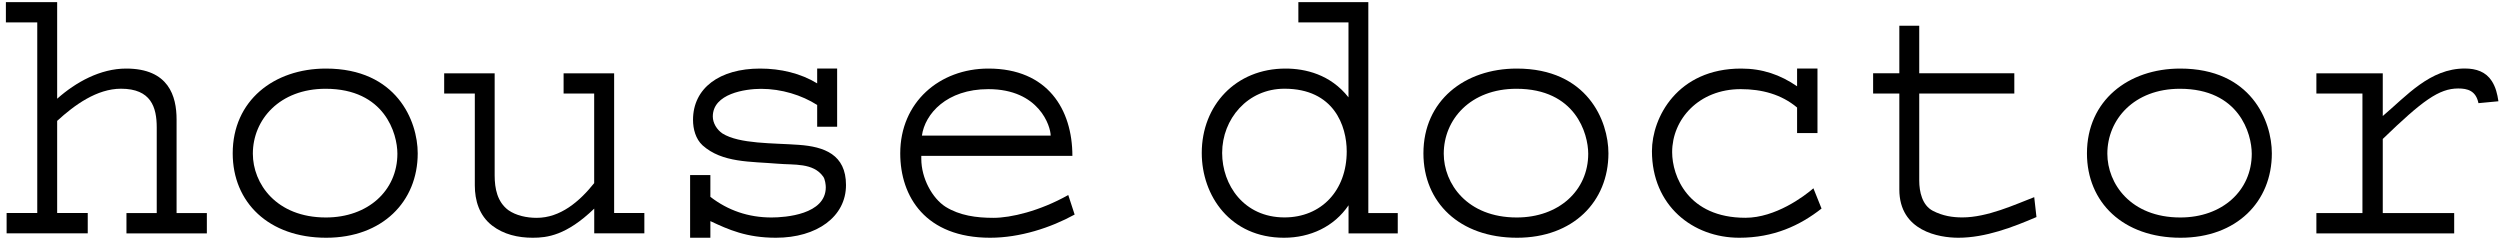
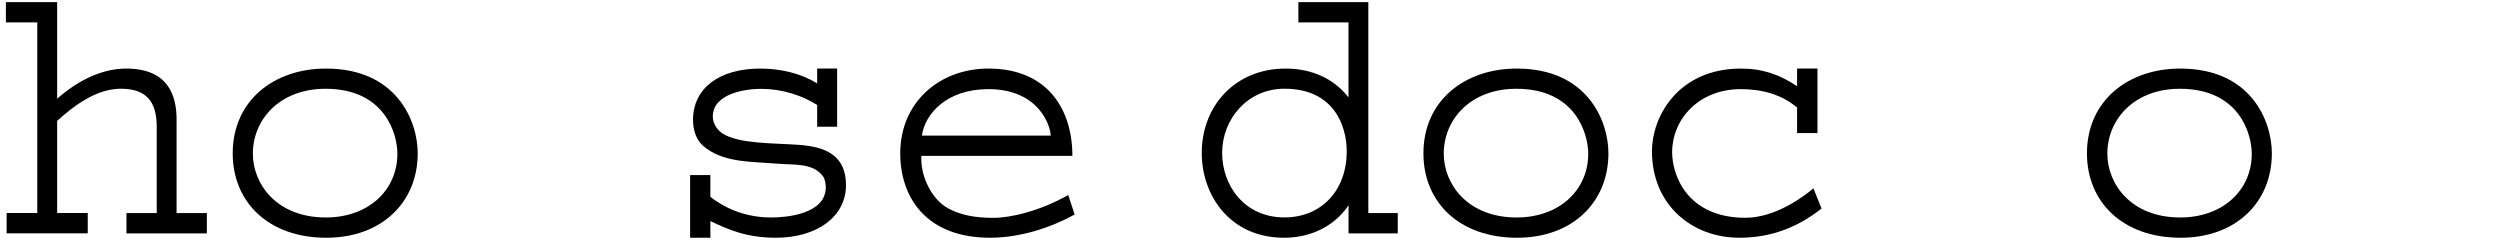
<svg xmlns="http://www.w3.org/2000/svg" width="412px" height="40px" viewBox="0 0 412 40" version="1.1">
  <title>HD_logo</title>
  <g id="Page-1" stroke="none" stroke-width="1" fill="none" fill-rule="evenodd">
    <g id="HD_logo" fill="#000000" fill-rule="nonzero">
      <g id="Group">
        <path d="M20.84,38.46 L20.84,35.11 L25.83,35.11 L25.83,21.01 C25.83,17.68 24.9,14.62 19.94,14.62 C15.97,14.62 12.28,17.3 9.42,19.92 L9.42,35.1 L14.46,35.1 L14.46,38.45 L1.09,38.45 L1.09,35.1 L6.14,35.1 L6.14,3.69 L0.97,3.69 L0.97,0.35 L9.42,0.35 L9.42,16.27 C12.51,13.53 16.53,11.3 20.79,11.3 C27.82,11.3 29.1,15.86 29.1,19.69 L29.1,35.11 L34.09,35.11 L34.09,38.46 L20.84,38.46 L20.84,38.46 Z" id="Path" />
        <path d="M53.65,14.63 C46.11,14.63 41.67,19.68 41.67,25.33 C41.67,30.24 45.5,35.84 53.71,35.84 C60.64,35.84 65.49,31.41 65.49,25.33 C65.49,22.04 63.42,14.63 53.65,14.63 M53.76,39.18 C44.29,39.18 38.35,33.35 38.35,25.27 C38.35,16.58 45.14,11.3 53.71,11.3 C65.37,11.3 68.84,19.93 68.84,25.27 C68.84,33.24 63,39.18 53.76,39.18" id="Shape" />
-         <path d="M97.93,38.46 L97.93,34.38 C93.32,38.82 90.16,39.18 87.79,39.18 C85.35,39.18 82.99,38.63 81.1,37.17 C78.98,35.53 78.25,33.04 78.25,30.55 L78.25,15.42 L73.2,15.42 L73.2,12.08 L81.52,12.08 L81.52,28.91 C81.52,31.09 81.96,33.28 83.77,34.63 C85.05,35.53 86.8,35.9 88.45,35.9 C92.33,35.9 95.48,33.24 97.92,30.18 L97.92,15.42 L92.88,15.42 L92.88,12.08 L101.21,12.08 L101.21,35.1 L106.19,35.1 L106.19,38.45 L97.93,38.45 L97.93,38.46 Z" id="Path" />
        <path d="M127.88,39.18 C123.02,39.18 120.05,37.84 117.07,36.44 L117.07,39.18 L113.73,39.18 L113.73,28.85 L117.07,28.85 L117.07,32.44 C119.98,34.68 123.33,35.84 127.15,35.84 C129.41,35.84 136.09,35.36 136.09,30.86 C136.09,30.5 135.98,29.52 135.66,29.1 C134.01,26.79 130.85,27.21 128.19,26.98 C123.68,26.6 119.02,26.85 115.78,23.95 C114.64,22.9 114.21,21.26 114.21,19.75 C114.21,14.52 118.58,11.3 125.26,11.3 C128.66,11.3 131.94,12.08 134.67,13.74 L134.67,11.3 L137.96,11.3 L137.96,20.89 L134.67,20.89 L134.67,17.3 C132.12,15.67 128.78,14.64 125.43,14.64 C122.83,14.64 117.47,15.42 117.47,19.2 C117.47,20.29 118.14,21.37 119.05,21.99 C121.85,23.75 127.44,23.56 131.64,23.87 C135.82,24.17 139.42,25.45 139.42,30.49 C139.43,35.71 134.62,39.18 127.88,39.18" id="Path" />
        <path d="M162.88,14.69 C156.01,14.69 152.43,18.76 151.93,22.35 L173.15,22.35 C173.15,20.83 171.27,14.69 162.88,14.69 M163.18,39.18 C152.55,39.18 148.36,32.44 148.36,25.27 C148.36,16.87 154.81,11.3 162.89,11.3 C172.66,11.3 176.73,18.04 176.73,25.69 L151.83,25.69 L151.83,26.17 C151.83,29.4 153.65,32.69 155.83,34.08 C158.15,35.52 160.88,35.9 163.72,35.9 C166.58,35.9 171.31,34.8 176.05,32.14 L177.1,35.36 C173.15,37.53 168.1,39.18 163.18,39.18" id="Shape" />
        <path d="M211.68,14.62 C205.6,14.62 201.41,19.61 201.41,25.2 C201.41,30.48 204.99,35.83 211.68,35.83 C217.75,35.83 221.94,31.4 221.94,24.95 C221.94,20.78 219.86,14.62 211.68,14.62 M222.24,38.46 L222.24,33.83 C219.86,37.36 215.92,39.18 211.6,39.18 C202.74,39.18 198.05,32.25 198.05,25.21 C198.05,17.37 203.64,11.3 211.85,11.3 C215.12,11.3 219.26,12.26 222.23,16.04 L222.23,3.69 L213.97,3.69 L213.97,0.35 L225.5,0.35 L225.5,35.11 L230.35,35.11 L230.35,38.46 L222.24,38.46 Z" id="Shape" />
        <path d="M249.9,14.63 C242.34,14.63 237.93,19.68 237.93,25.33 C237.93,30.24 241.76,35.84 249.96,35.84 C256.88,35.84 261.74,31.41 261.74,25.33 C261.73,22.04 259.67,14.63 249.9,14.63 M250.01,39.18 C240.52,39.18 234.58,33.35 234.58,25.27 C234.58,16.58 241.38,11.3 249.96,11.3 C261.61,11.3 265.07,19.93 265.07,25.27 C265.06,33.24 259.24,39.18 250.01,39.18" id="Shape" />
        <path d="M286.63,39.18 C278.97,39.18 272.24,33.89 272.24,24.9 C272.24,19.37 276.43,11.3 286.94,11.3 C290.46,11.3 293.39,12.32 296.16,14.22 L296.16,11.3 L299.52,11.3 L299.52,21.93 L296.16,21.93 L296.16,17.72 C293.56,15.54 290.34,14.69 286.87,14.69 C279.95,14.69 275.57,19.67 275.57,25.07 C275.57,29.03 278.18,35.89 287.65,35.89 C292.58,35.89 297.32,32.37 298.85,31.03 L300.19,34.37 C296.61,37.18 292.29,39.18 286.63,39.18" id="Path" />
-         <path d="M322.73,39.18 C319.57,39.18 313.01,38.1 313.01,31.23 L313.01,15.42 L308.69,15.42 L308.69,12.07 L313.01,12.07 L313.01,4.24 L316.29,4.24 L316.29,12.07 L331.96,12.07 L331.96,15.42 L316.29,15.42 L316.29,29.75 C316.29,31.63 316.79,33.83 318.53,34.74 C320.18,35.59 321.77,35.83 323.4,35.83 C327.52,35.83 332.09,33.7 335.24,32.49 L335.61,35.77 C331.77,37.42 327.22,39.18 322.73,39.18" id="Path" />
        <path d="M359.24,14.63 C351.71,14.63 347.29,19.68 347.29,25.33 C347.29,30.24 351.11,35.84 359.32,35.84 C366.24,35.84 371.09,31.41 371.09,25.33 C371.08,22.04 369.03,14.63 359.24,14.63 M359.36,39.18 C349.89,39.18 343.93,33.35 343.93,25.27 C343.93,16.58 350.73,11.3 359.3,11.3 C370.96,11.3 374.4,19.93 374.4,25.27 C374.41,33.24 368.59,39.18 359.36,39.18" id="Shape" />
-         <path d="M408.45,17 C408.03,14.94 406.64,14.58 405.12,14.58 C401.95,14.58 399.22,16.58 392.68,22.9 L392.68,35.11 L404.45,35.11 L404.45,38.46 L381.74,38.46 L381.74,35.11 L389.33,35.11 L389.33,15.42 L381.74,15.42 L381.74,12.08 L392.68,12.08 L392.68,19.12 C396.62,15.79 400.45,11.29 406.2,11.29 C408.1,11.29 409.67,11.84 410.65,13.36 C411.3,14.38 411.56,15.48 411.74,16.69 L408.45,17 Z" id="Path" />
      </g>
    </g>
  </g>
</svg>